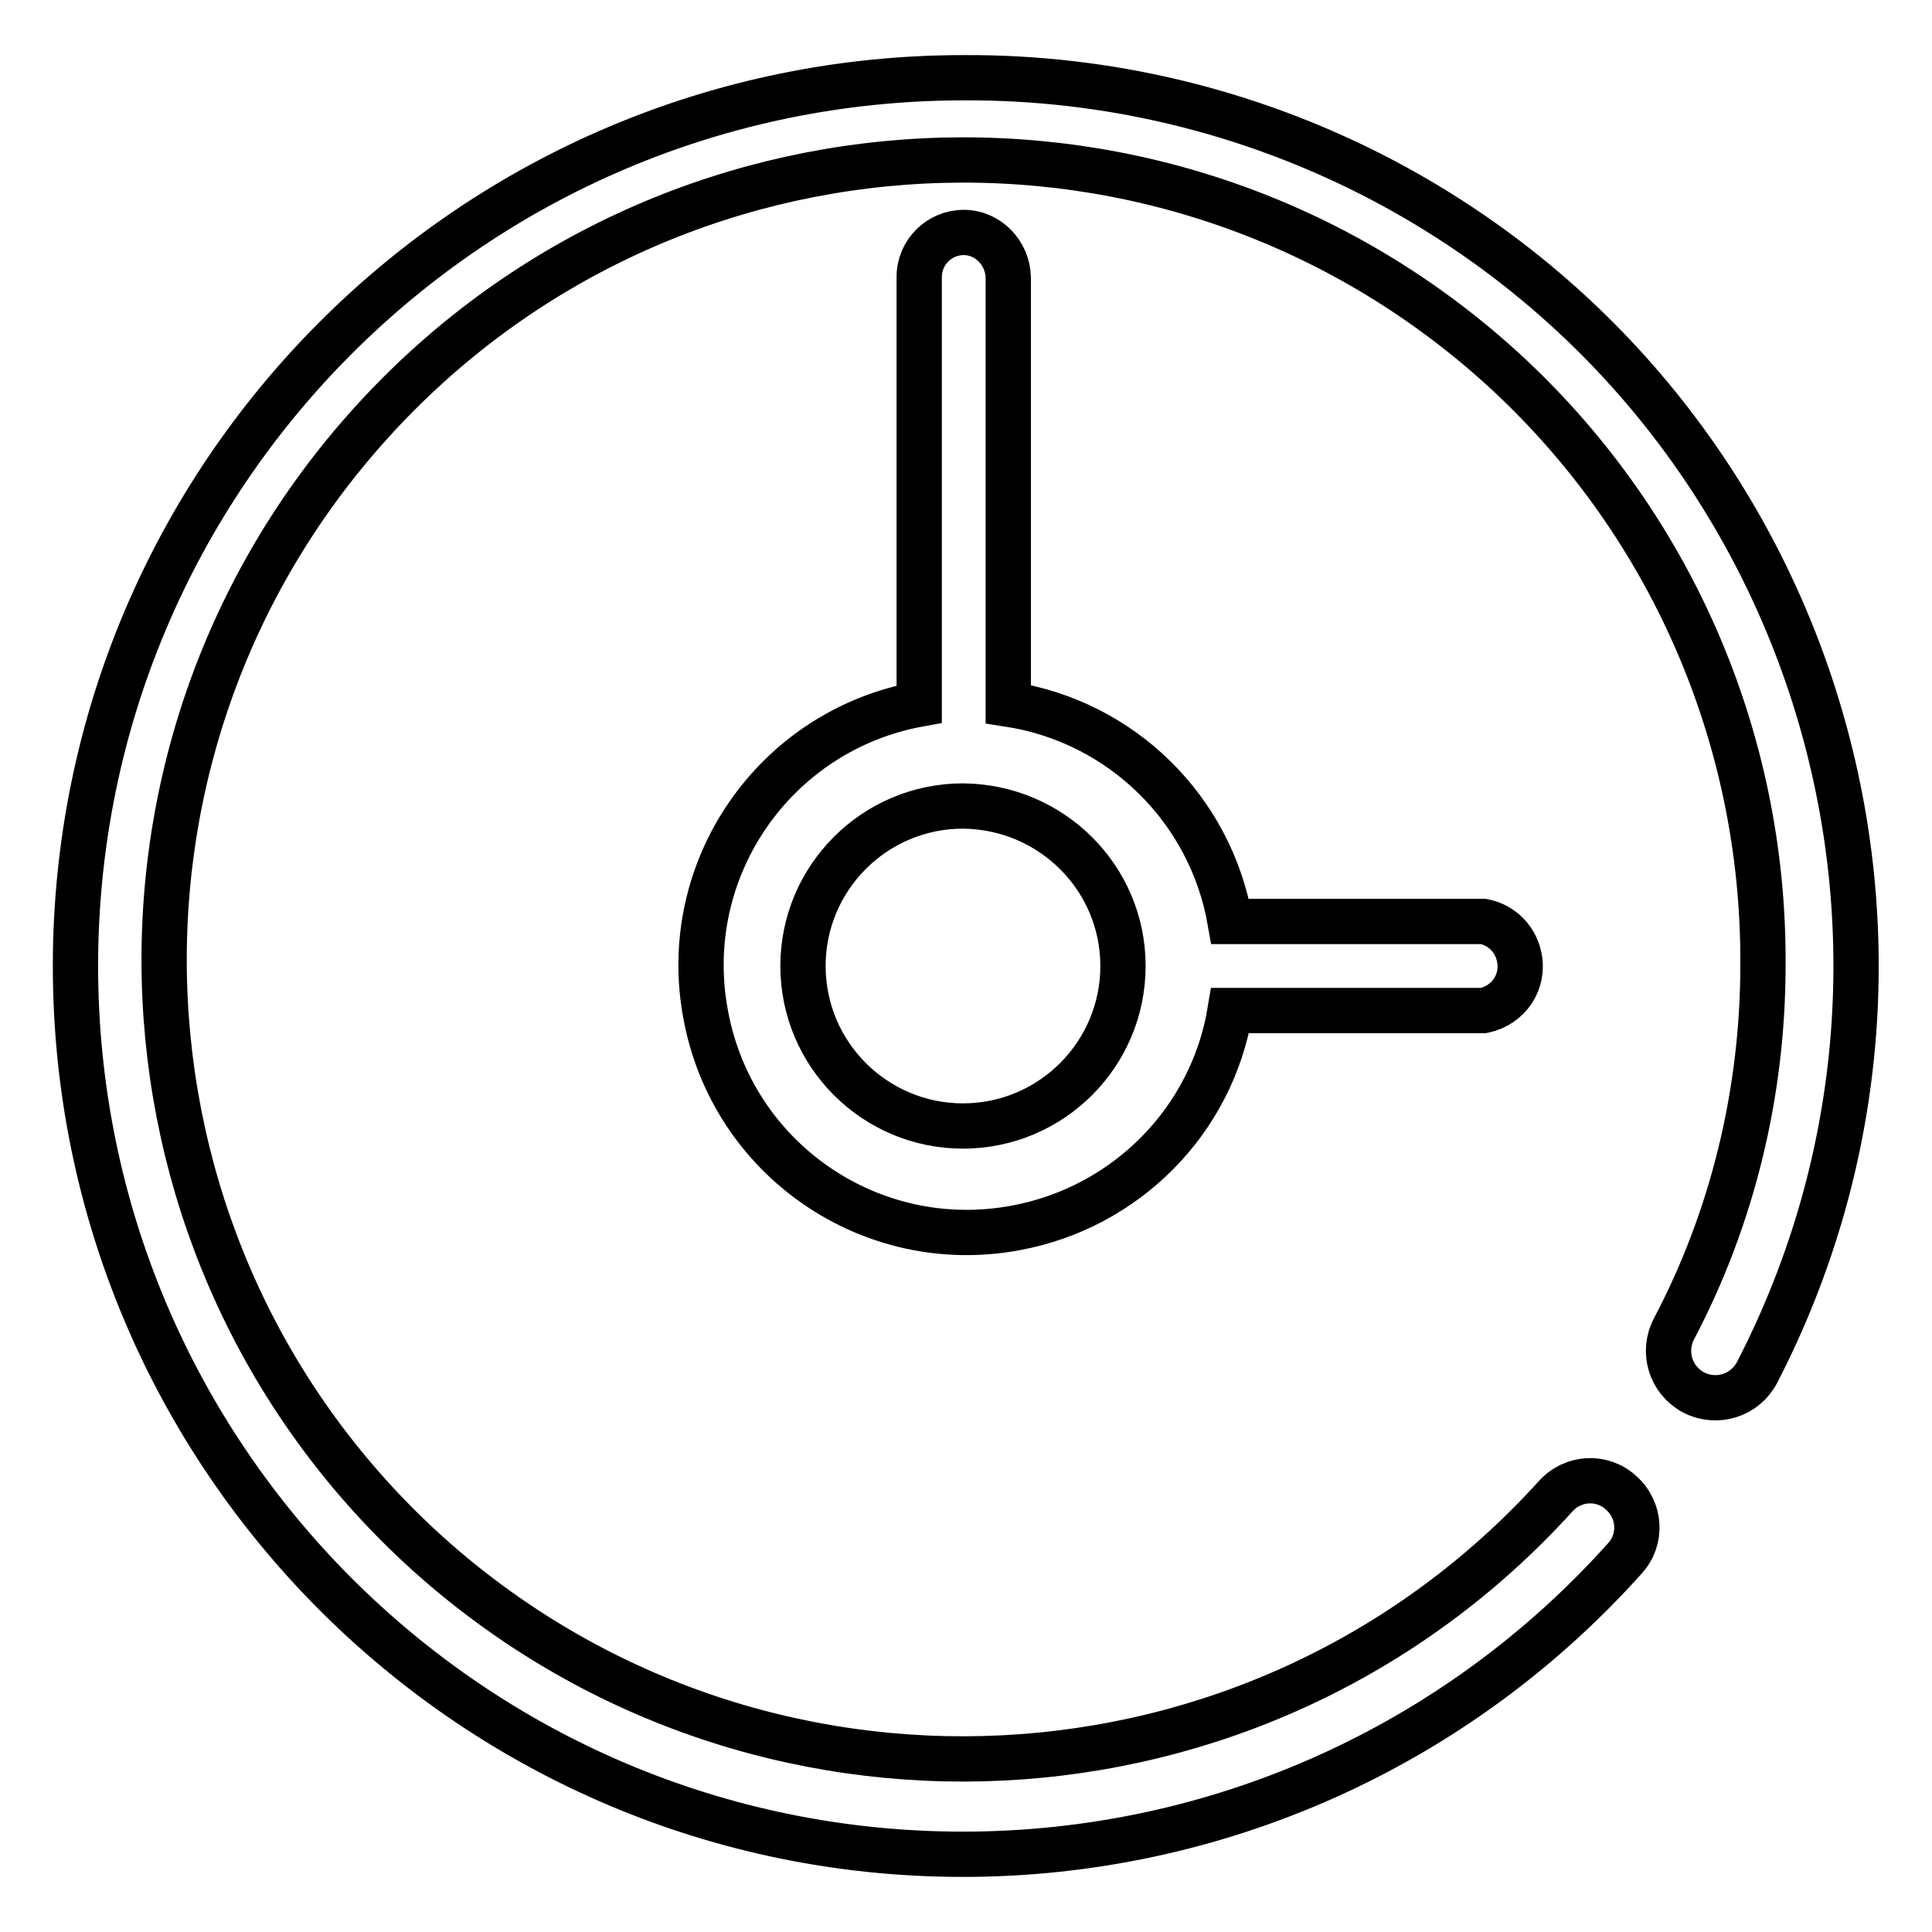
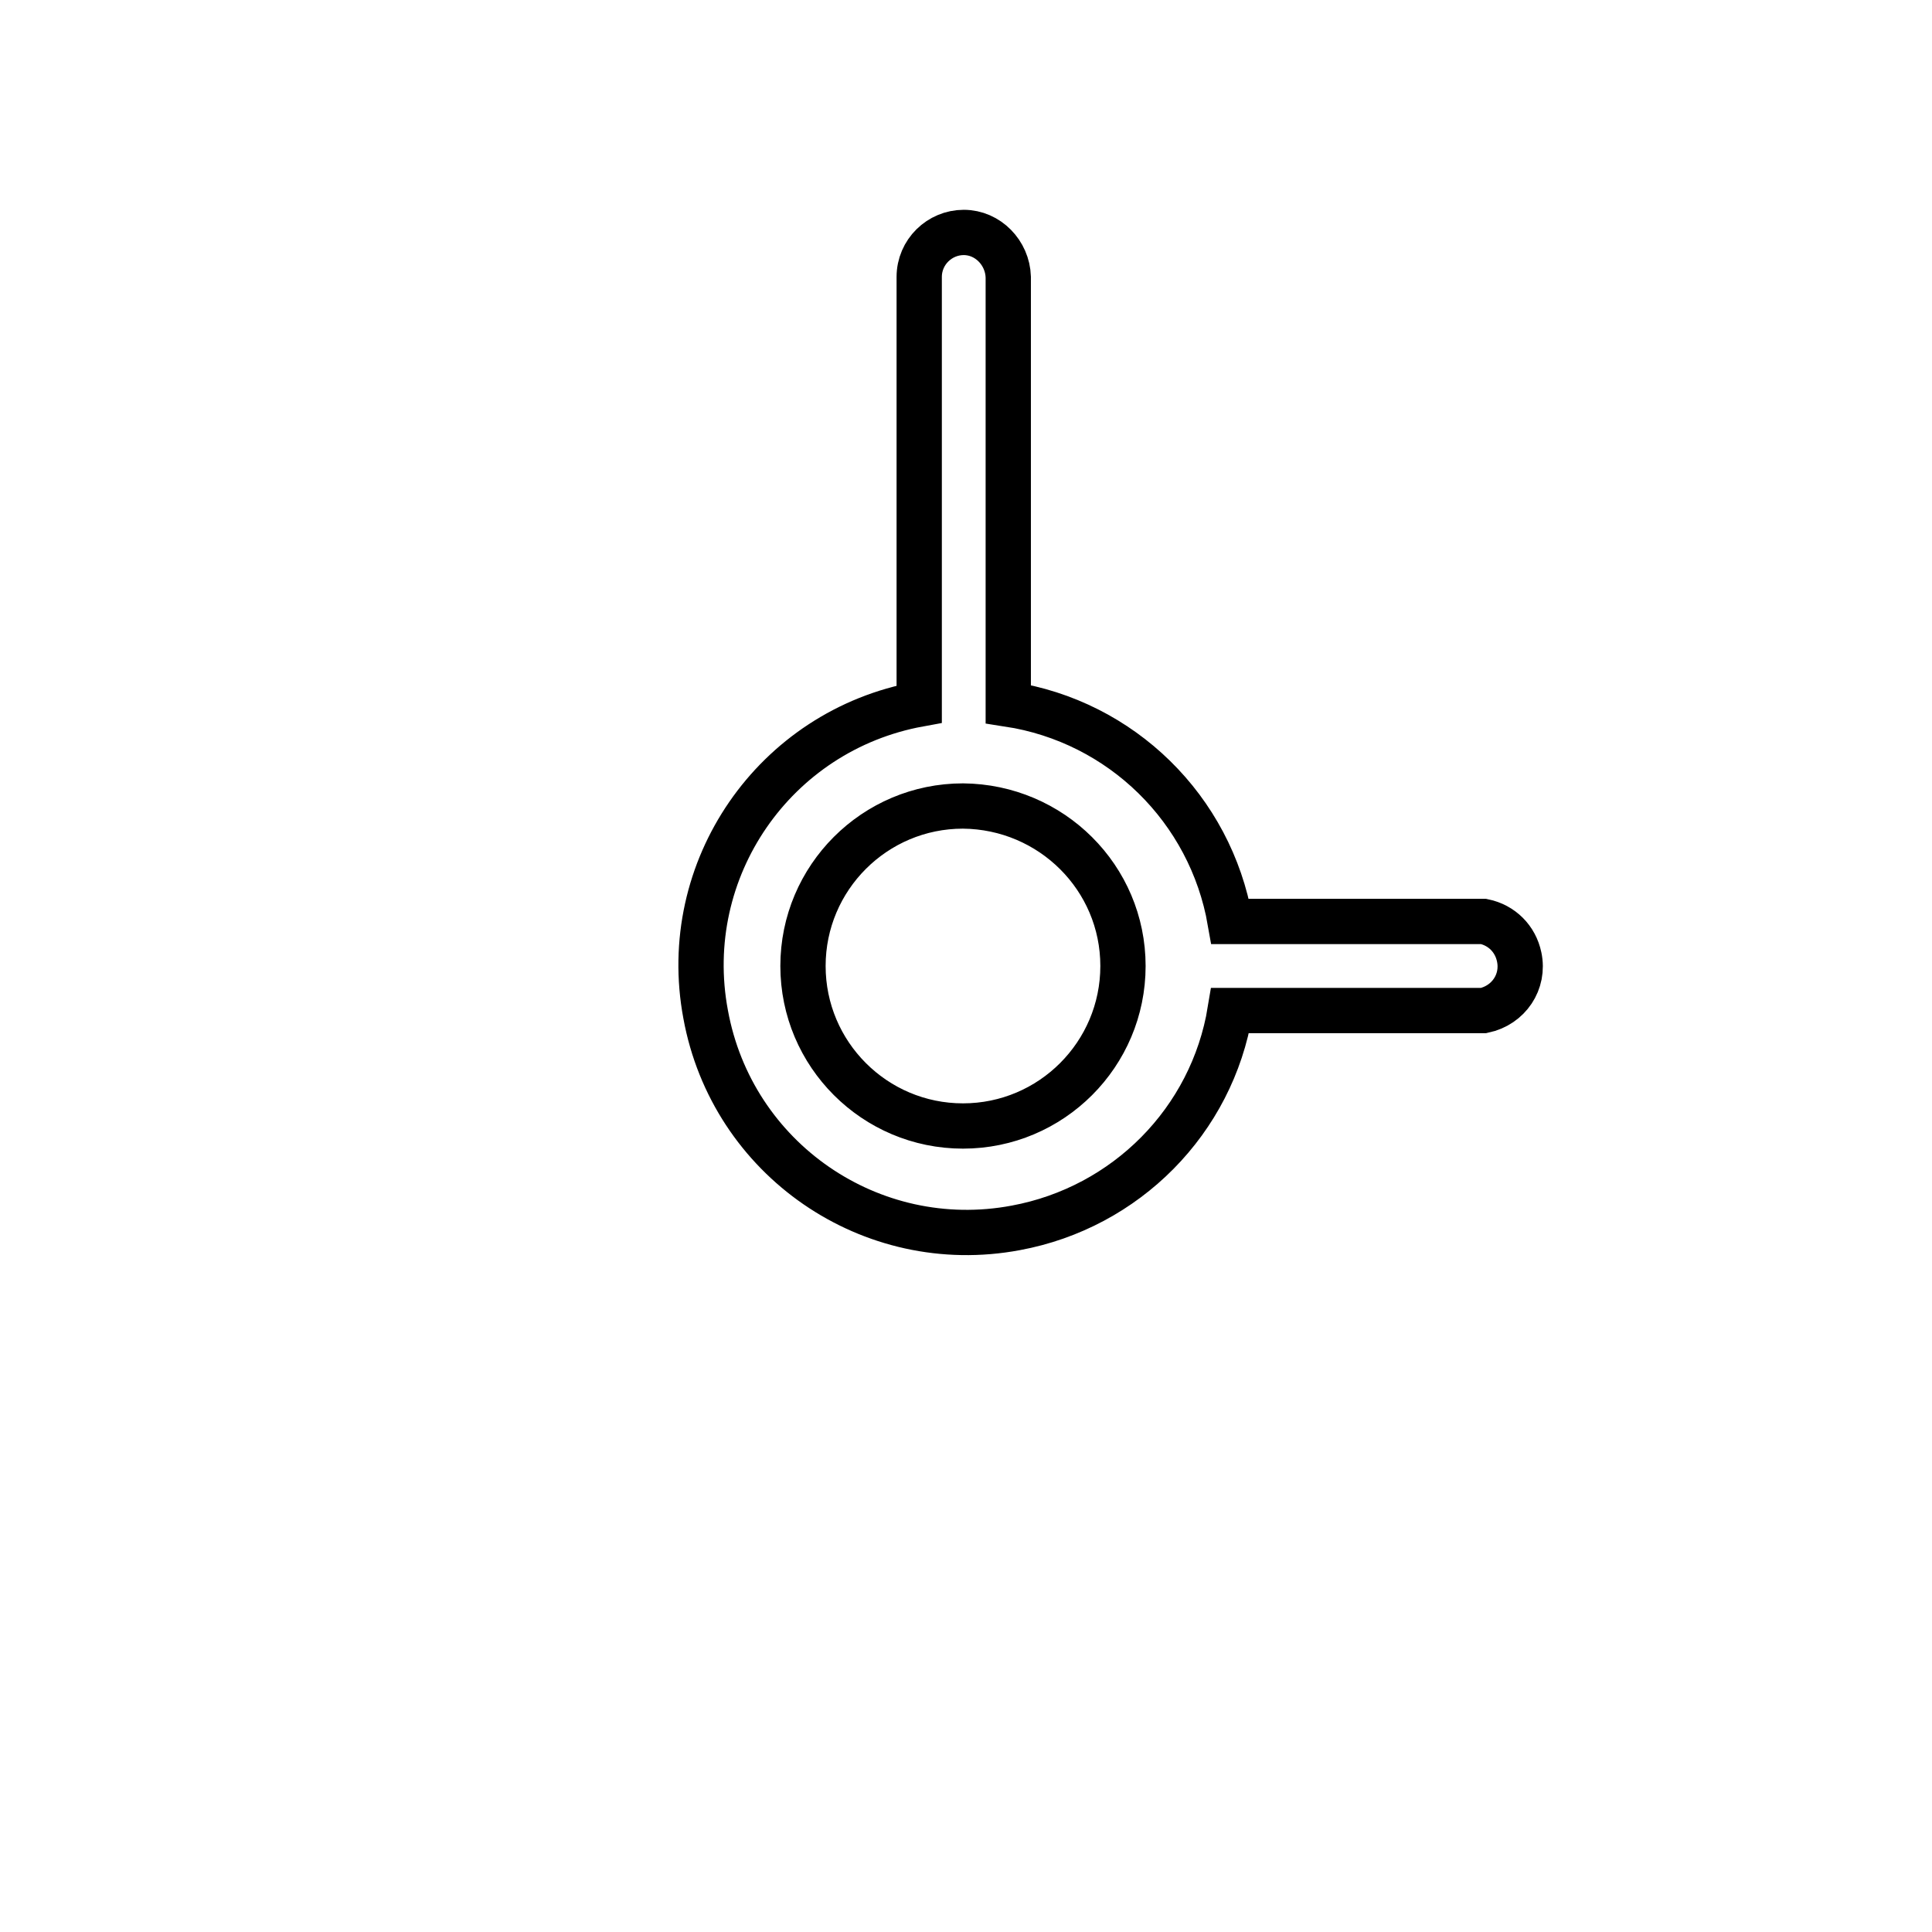
<svg xmlns="http://www.w3.org/2000/svg" version="1.1" x="0px" y="0px" viewBox="0 0 256 256" enable-background="new 0 0 256 256" xml:space="preserve">
  <g>
-     <path stroke-width="6" fill-opacity="0" stroke="#000000" d="M127.7,10.3C62.7,10.3,10,63,10,128c0,65,52.7,117.7,117.6,117.7c33.5,0,65.3-14.2,87.7-39.2 c2.3-2.5,2.1-6.4-0.5-8.7c-2.5-2.3-6.4-2.1-8.7,0.5c-39.3,43.3-106.2,46.6-149.6,7.4C13.2,166.4,9.9,99.4,49.2,56 s106.2-46.6,149.6-7.4c22.4,20.3,35,49.1,34.8,79.3c0,16.8-4,33.4-11.8,48.2c-1.6,3.1-0.4,6.8,2.6,8.4c3.1,1.6,6.8,0.4,8.4-2.6 c29.8-57.7,7.2-128.7-50.5-158.5C165.4,14.7,146.7,10.2,127.7,10.3z" />
    <path stroke-width="6" fill-opacity="0" stroke="#000000" d="M127.7,30.8c-3.2,0-5.9,2.6-5.9,5.9l0,0v56.6c-19.2,3.5-31.9,21.9-28.3,41.1c3.5,19.2,21.9,31.9,41.1,28.3 c14.6-2.7,26-14.2,28.4-28.8h33.6c3.3-0.7,5.4-3.8,4.7-7.1c-0.5-2.4-2.3-4.2-4.7-4.7H163c-2.6-14.9-14.4-26.5-29.4-28.8V36.7 C133.5,33.5,130.9,30.8,127.7,30.8L127.7,30.8z M148.8,128c0,11.7-9.5,21.2-21.2,21.2s-21.2-9.5-21.2-21.2 c0-11.7,9.5-21.2,21.2-21.2l0,0C139.3,106.9,148.8,116.3,148.8,128z" />
  </g>
</svg>